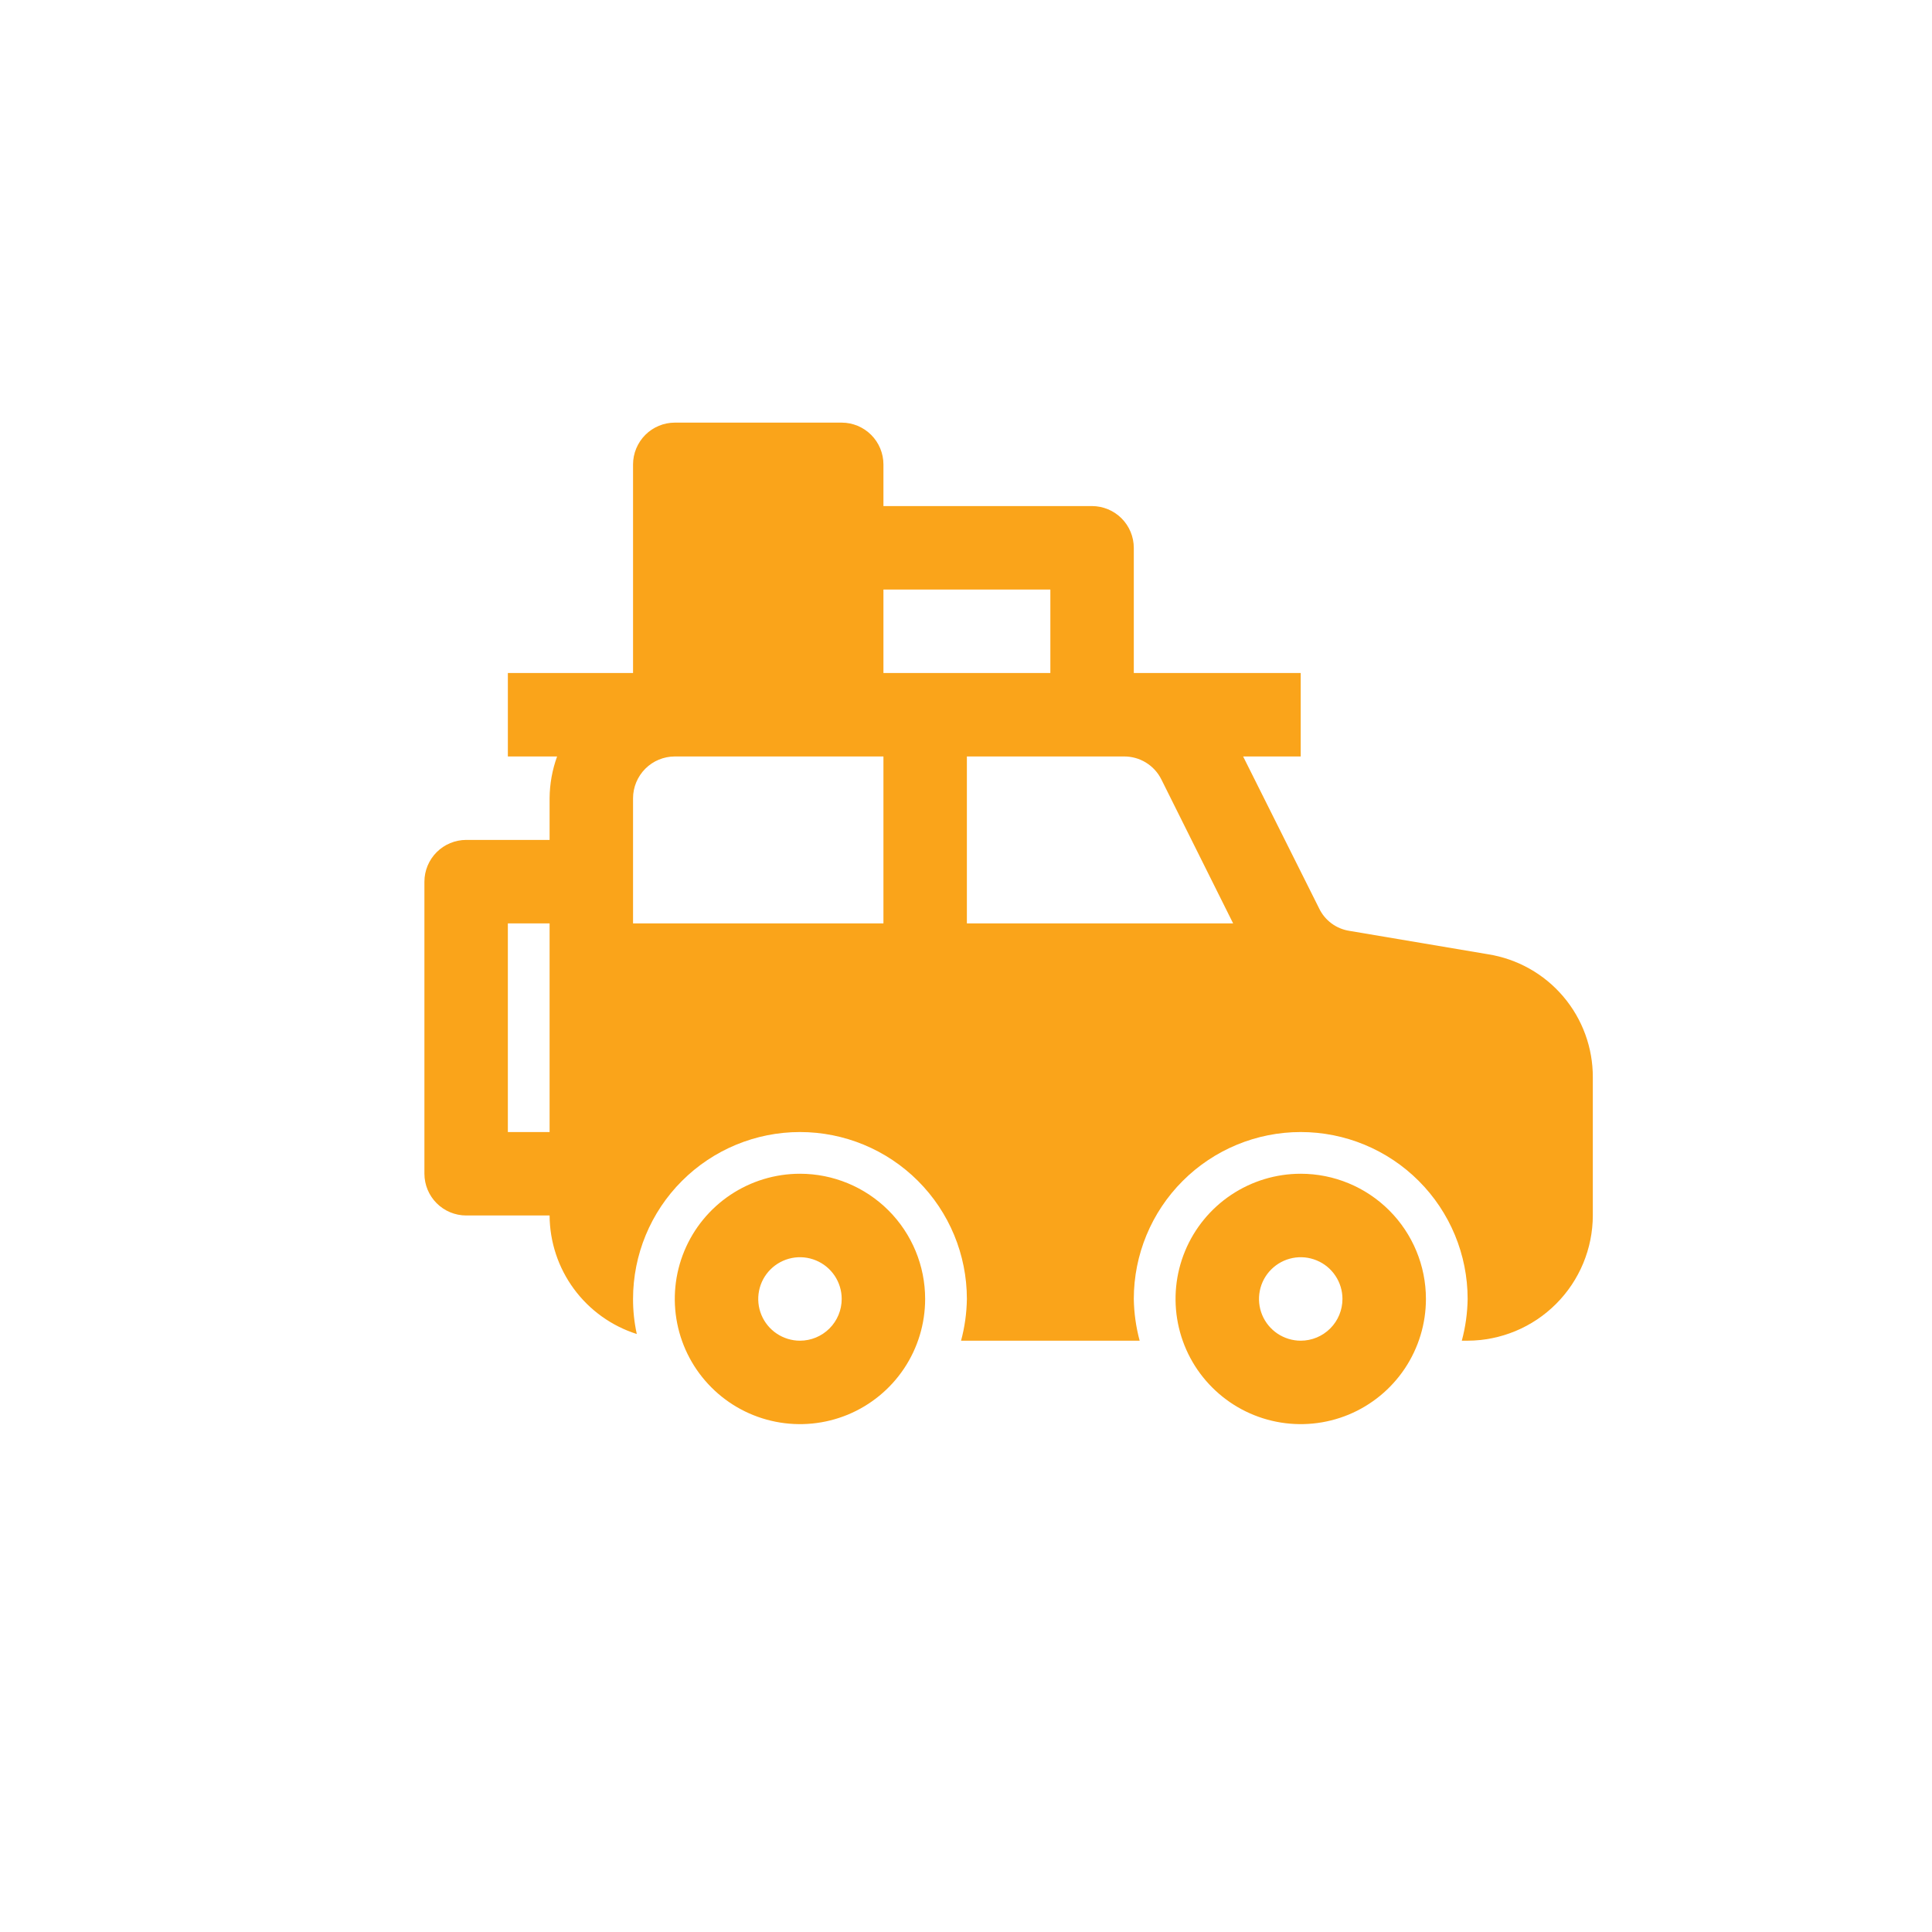
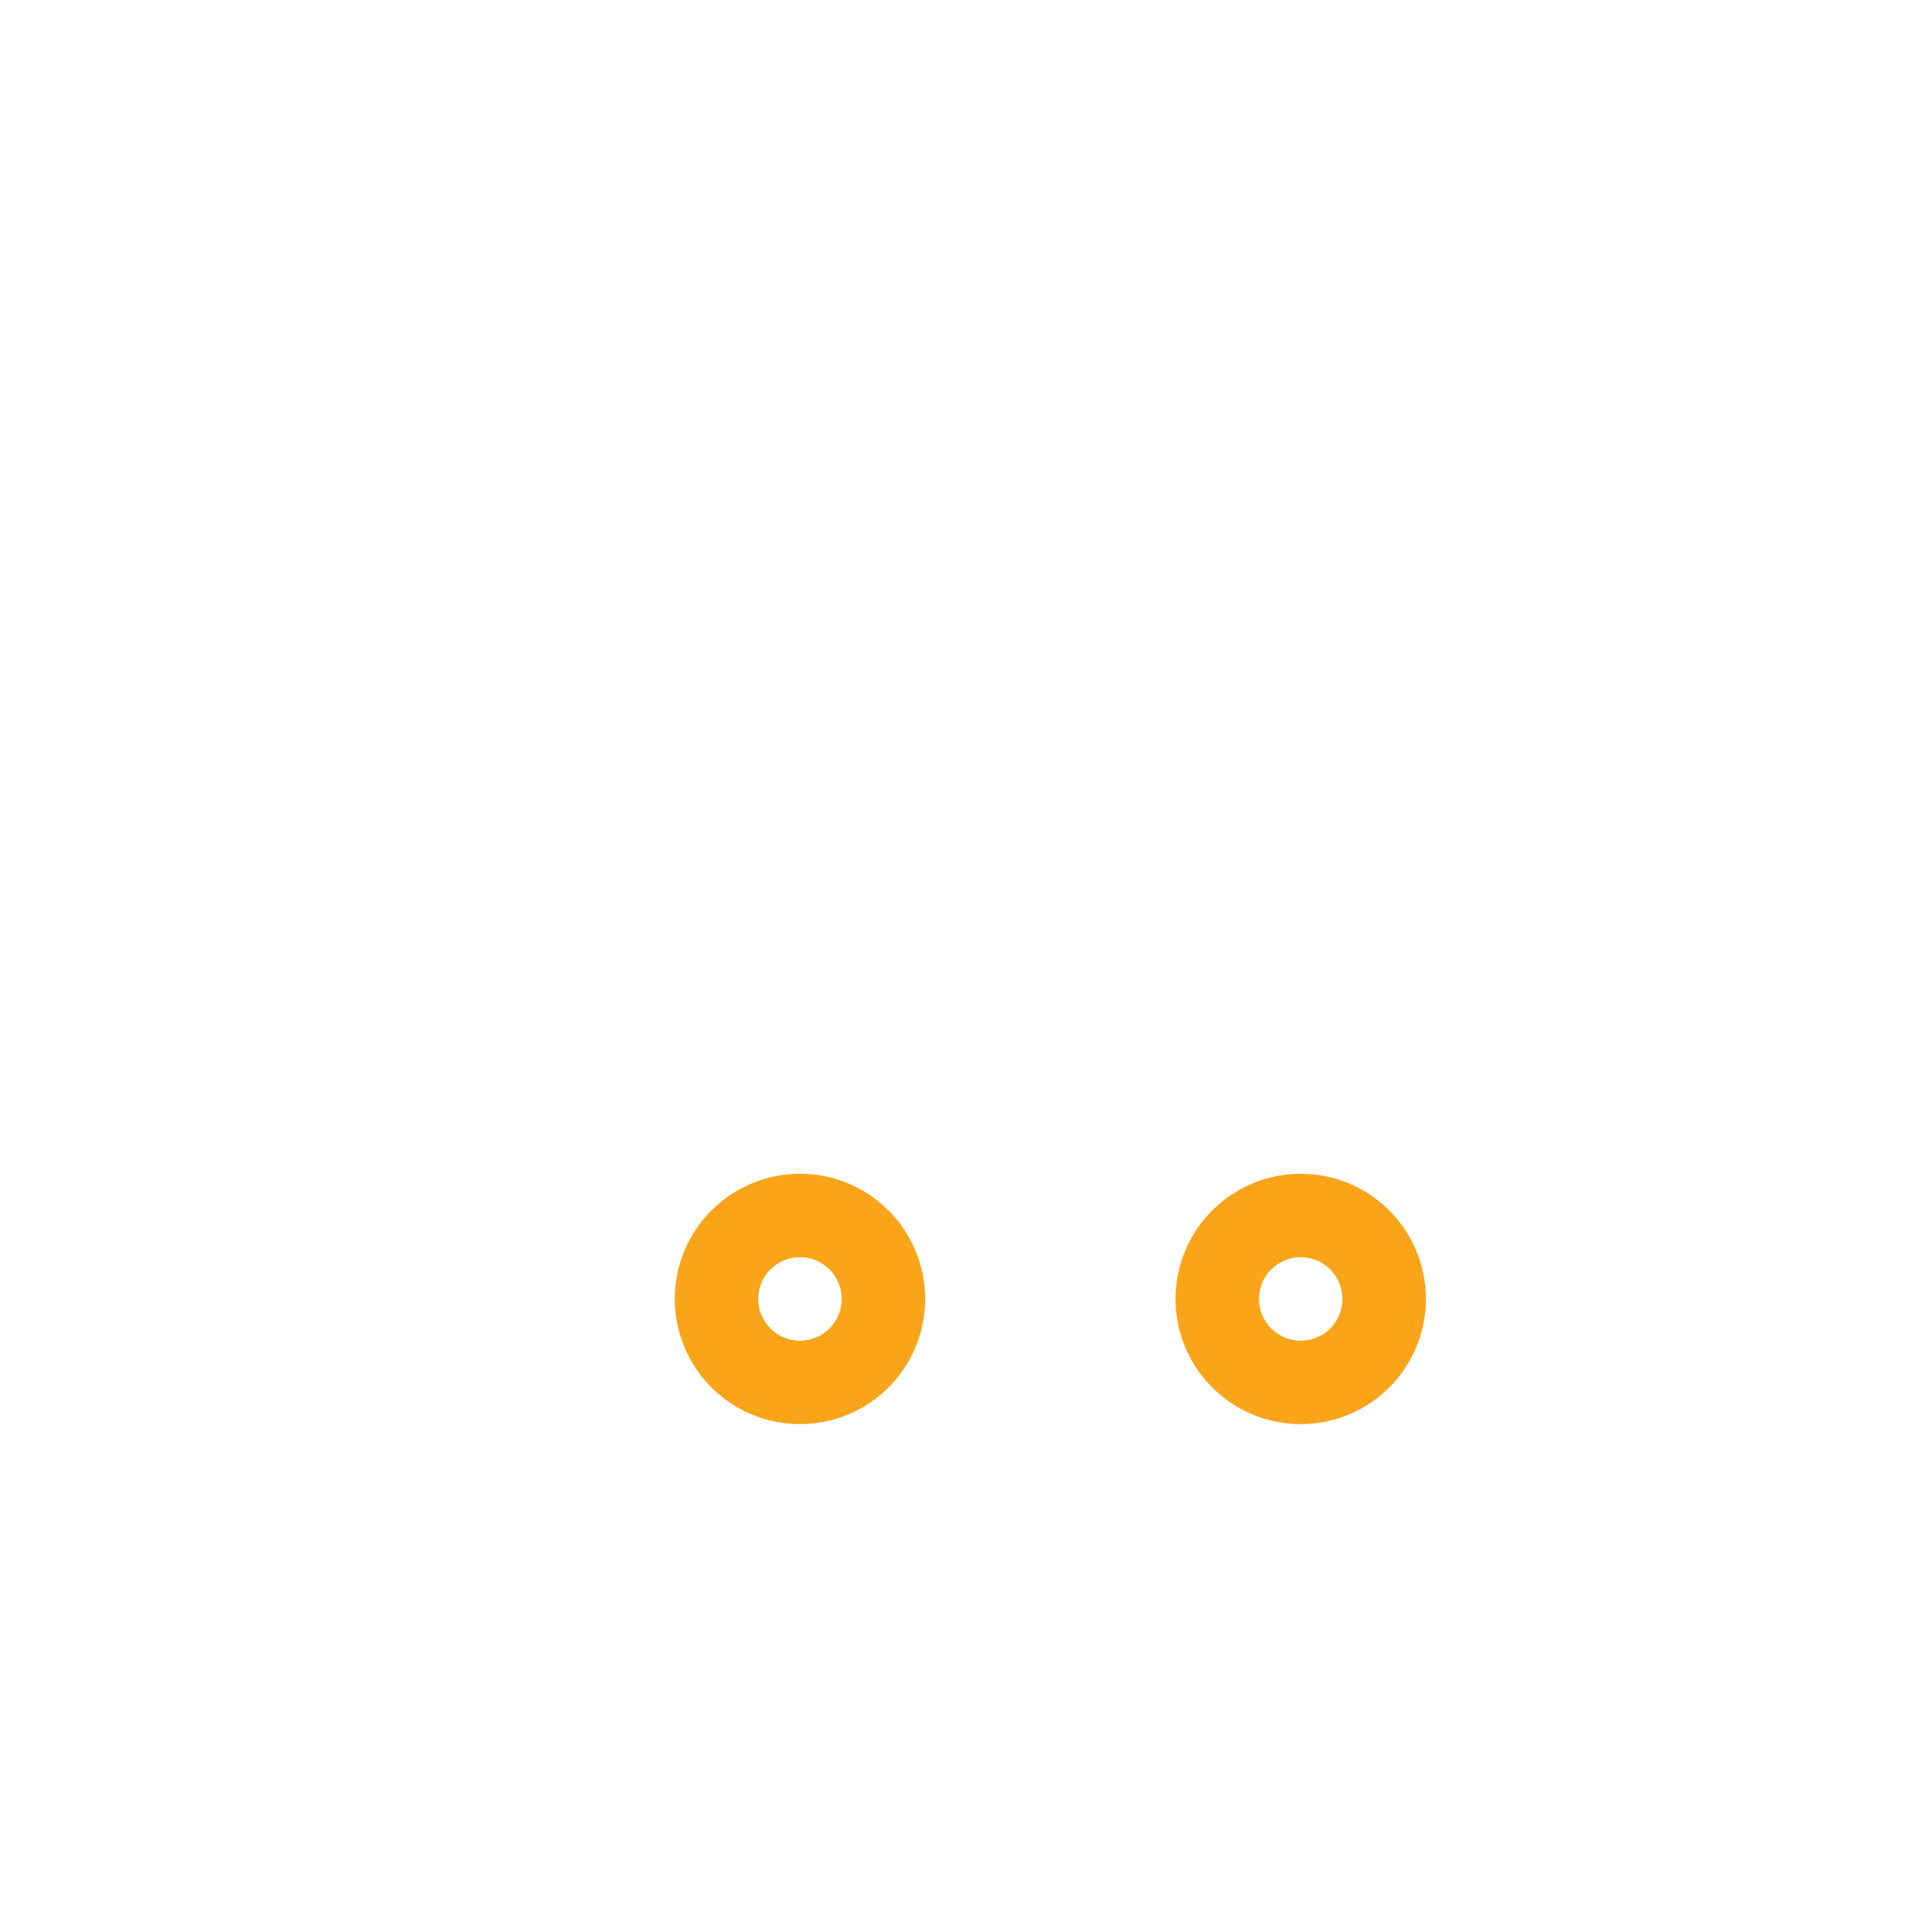
<svg xmlns="http://www.w3.org/2000/svg" width="68" height="68" viewBox="0 0 68 68" fill="none">
  <g filter="url(#filter0_d_473_86)">
-     <circle cx="34" cy="32" r="30" fill="white" fill-opacity="0.29" />
-   </g>
-   <path d="M52.376 33.587L47.5 32.764C47.27 32.729 47.052 32.639 46.865 32.501C46.678 32.362 46.528 32.181 46.428 31.971L43.754 26.625H45.781V23.688H39.906V19.281C39.905 18.892 39.75 18.519 39.475 18.244C39.2 17.969 38.827 17.814 38.438 17.812H31.094V16.344C31.093 15.955 30.938 15.582 30.662 15.306C30.387 15.031 30.014 14.876 29.625 14.875H23.75C23.361 14.876 22.988 15.031 22.713 15.306C22.438 15.582 22.282 15.955 22.281 16.344V23.688H17.875V26.625H19.608C19.437 27.096 19.348 27.593 19.344 28.094V29.562H16.406C16.017 29.564 15.644 29.719 15.369 29.994C15.094 30.269 14.939 30.642 14.938 31.031V41.312C14.939 41.702 15.094 42.075 15.369 42.35C15.644 42.625 16.017 42.78 16.406 42.781H19.344C19.349 43.712 19.648 44.617 20.2 45.366C20.752 46.116 21.526 46.671 22.413 46.953C22.324 46.547 22.28 46.134 22.281 45.719C22.281 44.161 22.9 42.666 24.002 41.565C25.104 40.463 26.598 39.844 28.156 39.844C29.714 39.844 31.209 40.463 32.31 41.565C33.412 42.666 34.031 44.161 34.031 45.719C34.024 46.215 33.955 46.708 33.826 47.188H40.112C39.983 46.708 39.914 46.215 39.906 45.719C39.906 44.161 40.525 42.666 41.627 41.565C42.729 40.463 44.223 39.844 45.781 39.844C47.339 39.844 48.834 40.463 49.935 41.565C51.037 42.666 51.656 44.161 51.656 45.719C51.649 46.215 51.58 46.708 51.451 47.188H51.656C52.824 47.184 53.943 46.719 54.768 45.893C55.594 45.068 56.059 43.949 56.062 42.781V37.92C56.066 36.877 55.696 35.866 55.02 35.072C54.344 34.277 53.406 33.751 52.376 33.587ZM19.344 39.844H17.875V32.5H19.344V39.844ZM31.094 32.5H22.281V28.094C22.282 27.705 22.438 27.332 22.713 27.056C22.988 26.781 23.361 26.626 23.75 26.625H31.094V32.5ZM31.094 23.688V20.75H36.969V23.688H31.094ZM34.031 32.5V26.625H39.554C39.828 26.622 40.097 26.696 40.331 26.839C40.565 26.982 40.754 27.188 40.876 27.433L43.402 32.5H34.031Z" fill="#FAA41A" />
+     </g>
  <path d="M28.156 41.312C27.285 41.312 26.433 41.571 25.708 42.055C24.984 42.539 24.419 43.227 24.085 44.033C23.752 44.838 23.665 45.724 23.835 46.578C24.005 47.433 24.424 48.218 25.041 48.834C25.657 49.451 26.442 49.87 27.297 50.04C28.151 50.21 29.037 50.123 29.843 49.79C30.648 49.456 31.336 48.891 31.82 48.167C32.304 47.442 32.562 46.59 32.562 45.719C32.562 44.55 32.098 43.429 31.272 42.603C30.446 41.777 29.325 41.312 28.156 41.312ZM28.156 47.188C27.866 47.188 27.582 47.101 27.34 46.94C27.099 46.779 26.91 46.549 26.799 46.281C26.688 46.012 26.659 45.717 26.716 45.432C26.772 45.147 26.912 44.886 27.118 44.68C27.323 44.475 27.585 44.335 27.87 44.278C28.155 44.221 28.45 44.251 28.718 44.362C28.987 44.473 29.216 44.661 29.378 44.903C29.539 45.144 29.625 45.428 29.625 45.719C29.625 46.108 29.47 46.482 29.195 46.757C28.919 47.033 28.546 47.188 28.156 47.188ZM45.781 41.312C44.91 41.312 44.058 41.571 43.333 42.055C42.609 42.539 42.044 43.227 41.71 44.033C41.377 44.838 41.29 45.724 41.46 46.578C41.63 47.433 42.049 48.218 42.666 48.834C43.282 49.451 44.067 49.87 44.922 50.04C45.776 50.21 46.662 50.123 47.468 49.79C48.273 49.456 48.961 48.891 49.445 48.167C49.929 47.442 50.188 46.59 50.188 45.719C50.188 44.55 49.723 43.429 48.897 42.603C48.071 41.777 46.95 41.312 45.781 41.312ZM45.781 47.188C45.491 47.188 45.207 47.101 44.965 46.94C44.724 46.779 44.535 46.549 44.424 46.281C44.313 46.012 44.284 45.717 44.341 45.432C44.397 45.147 44.537 44.886 44.743 44.68C44.948 44.475 45.21 44.335 45.495 44.278C45.78 44.221 46.075 44.251 46.343 44.362C46.612 44.473 46.841 44.661 47.002 44.903C47.164 45.144 47.25 45.428 47.25 45.719C47.25 46.108 47.095 46.482 46.82 46.757C46.544 47.033 46.171 47.188 45.781 47.188Z" fill="#FAA41A" />
  <defs>
    <filter id="filter0_d_473_86" x="0" y="0" width="68" height="68" color-interpolation-filters="sRGB">
      <feGaussianBlur stdDeviation="2" />
    </filter>
  </defs>
</svg>